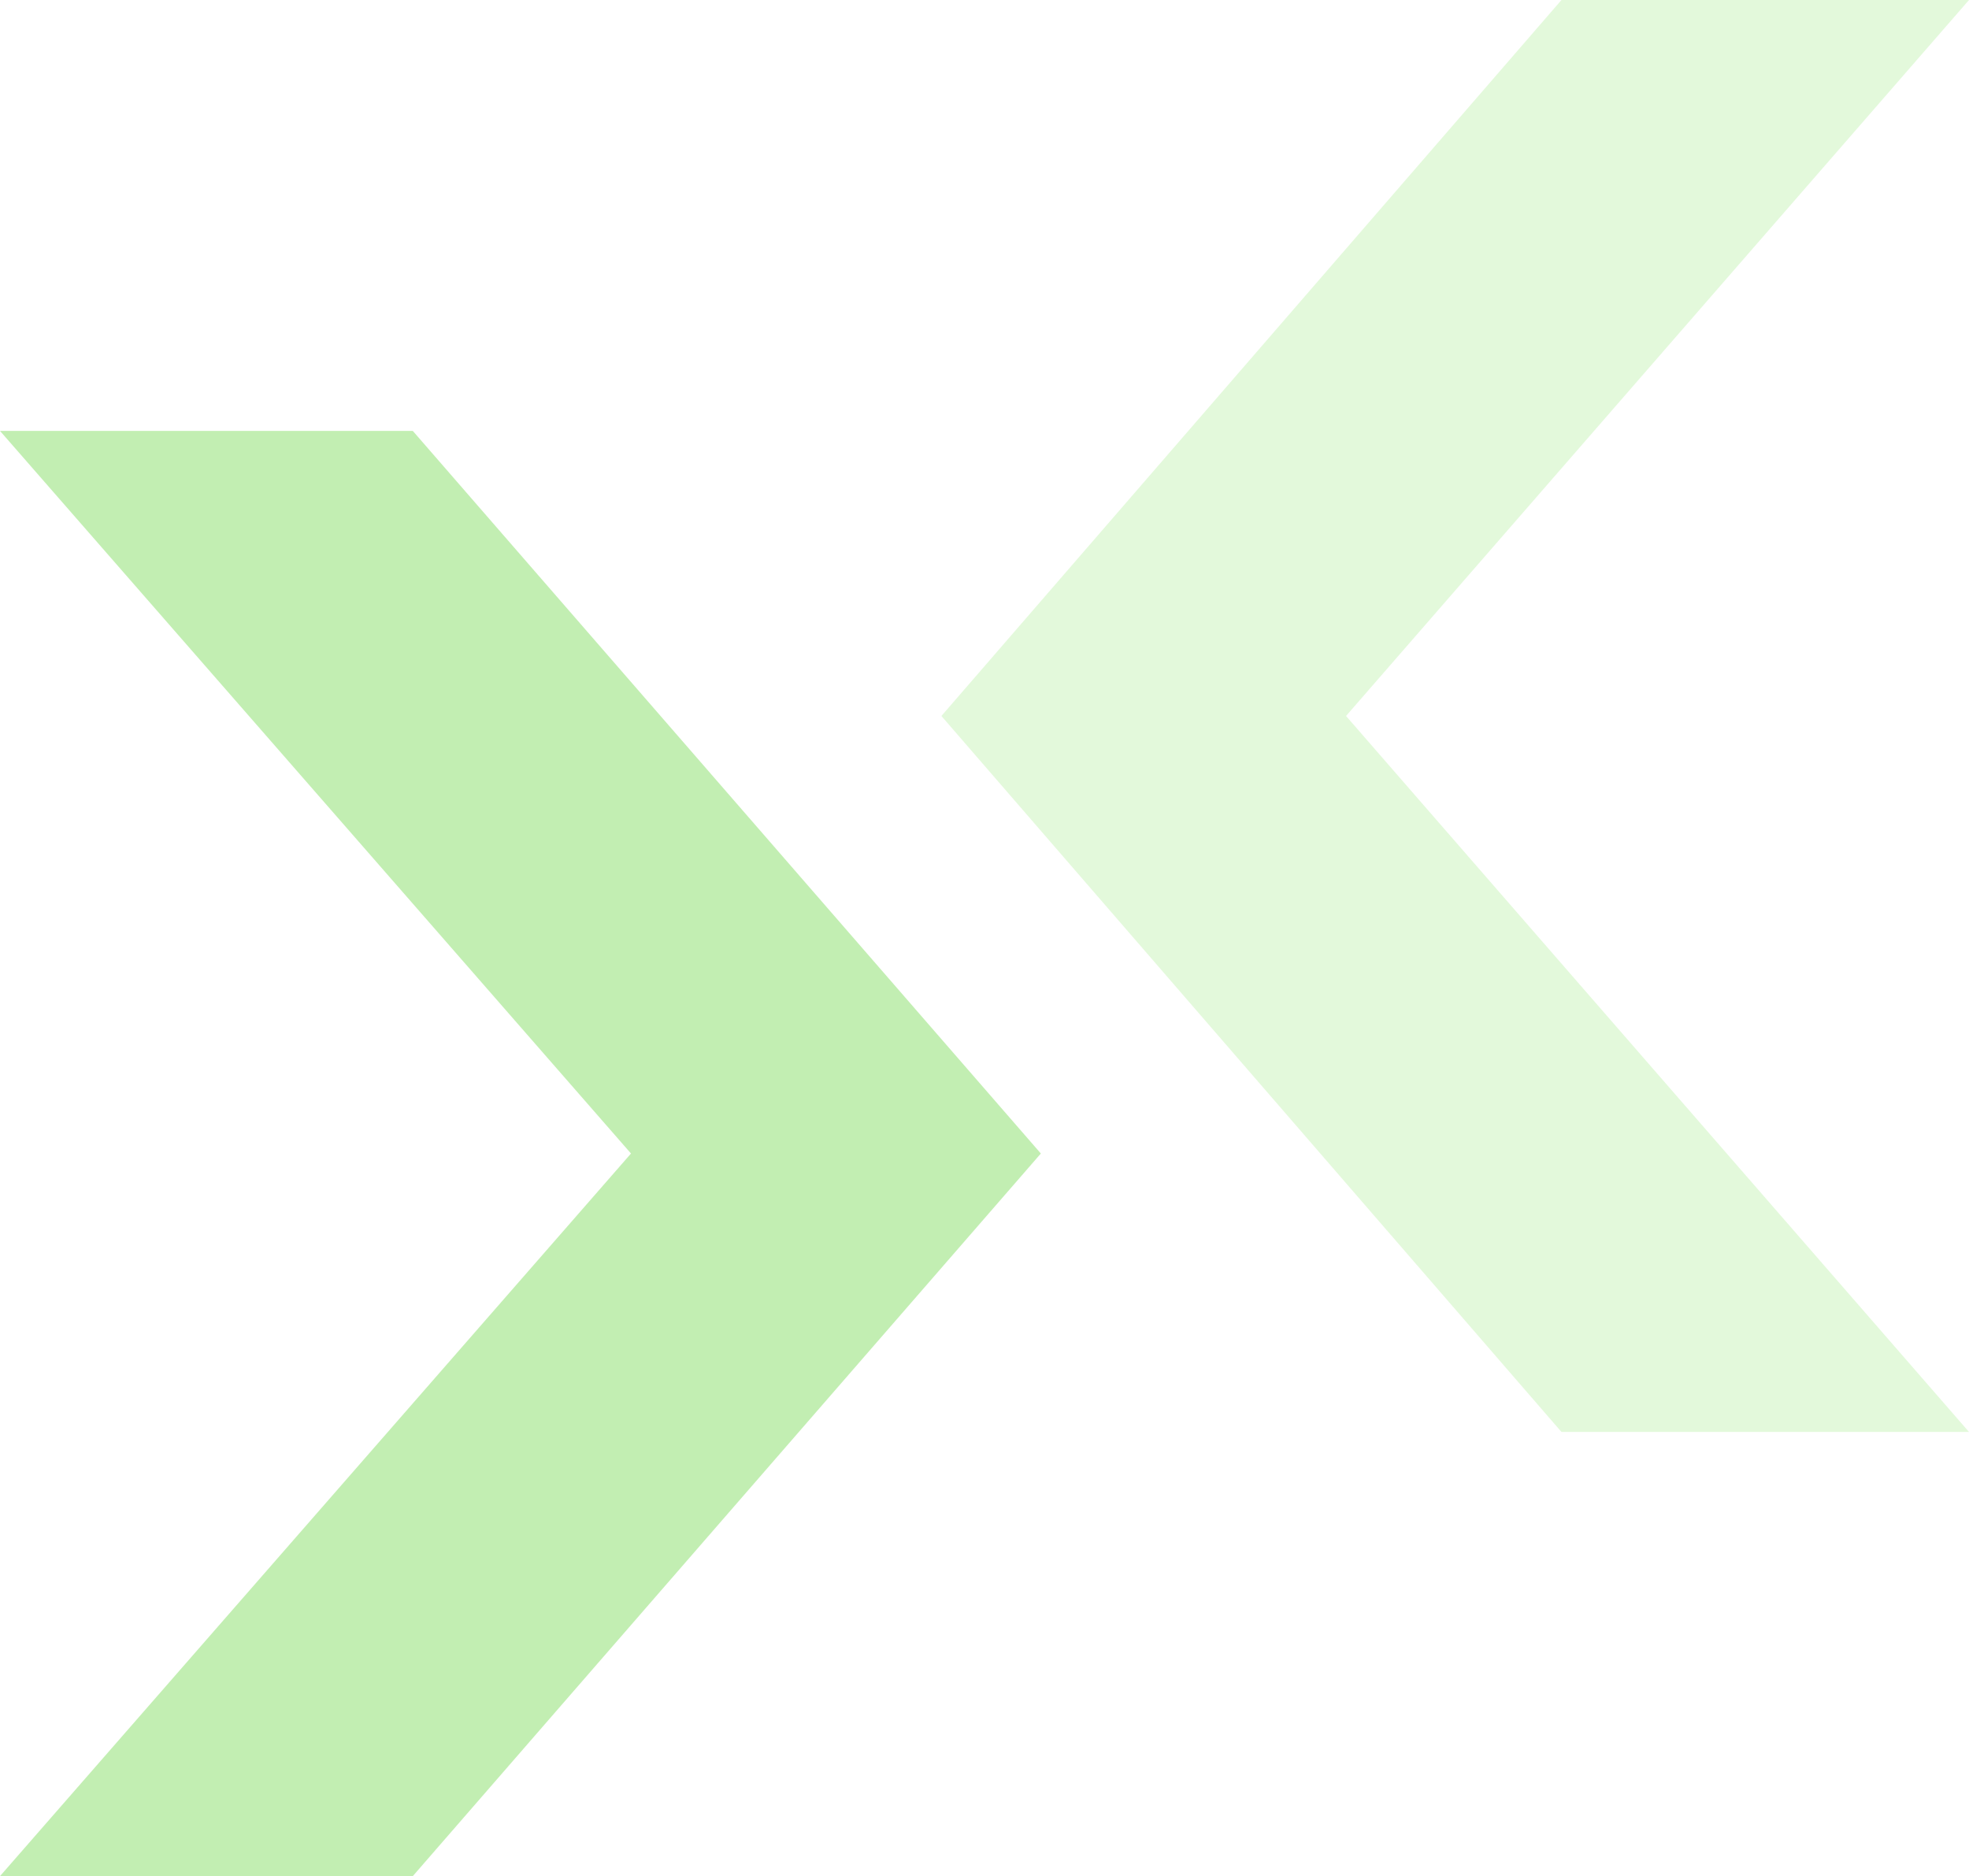
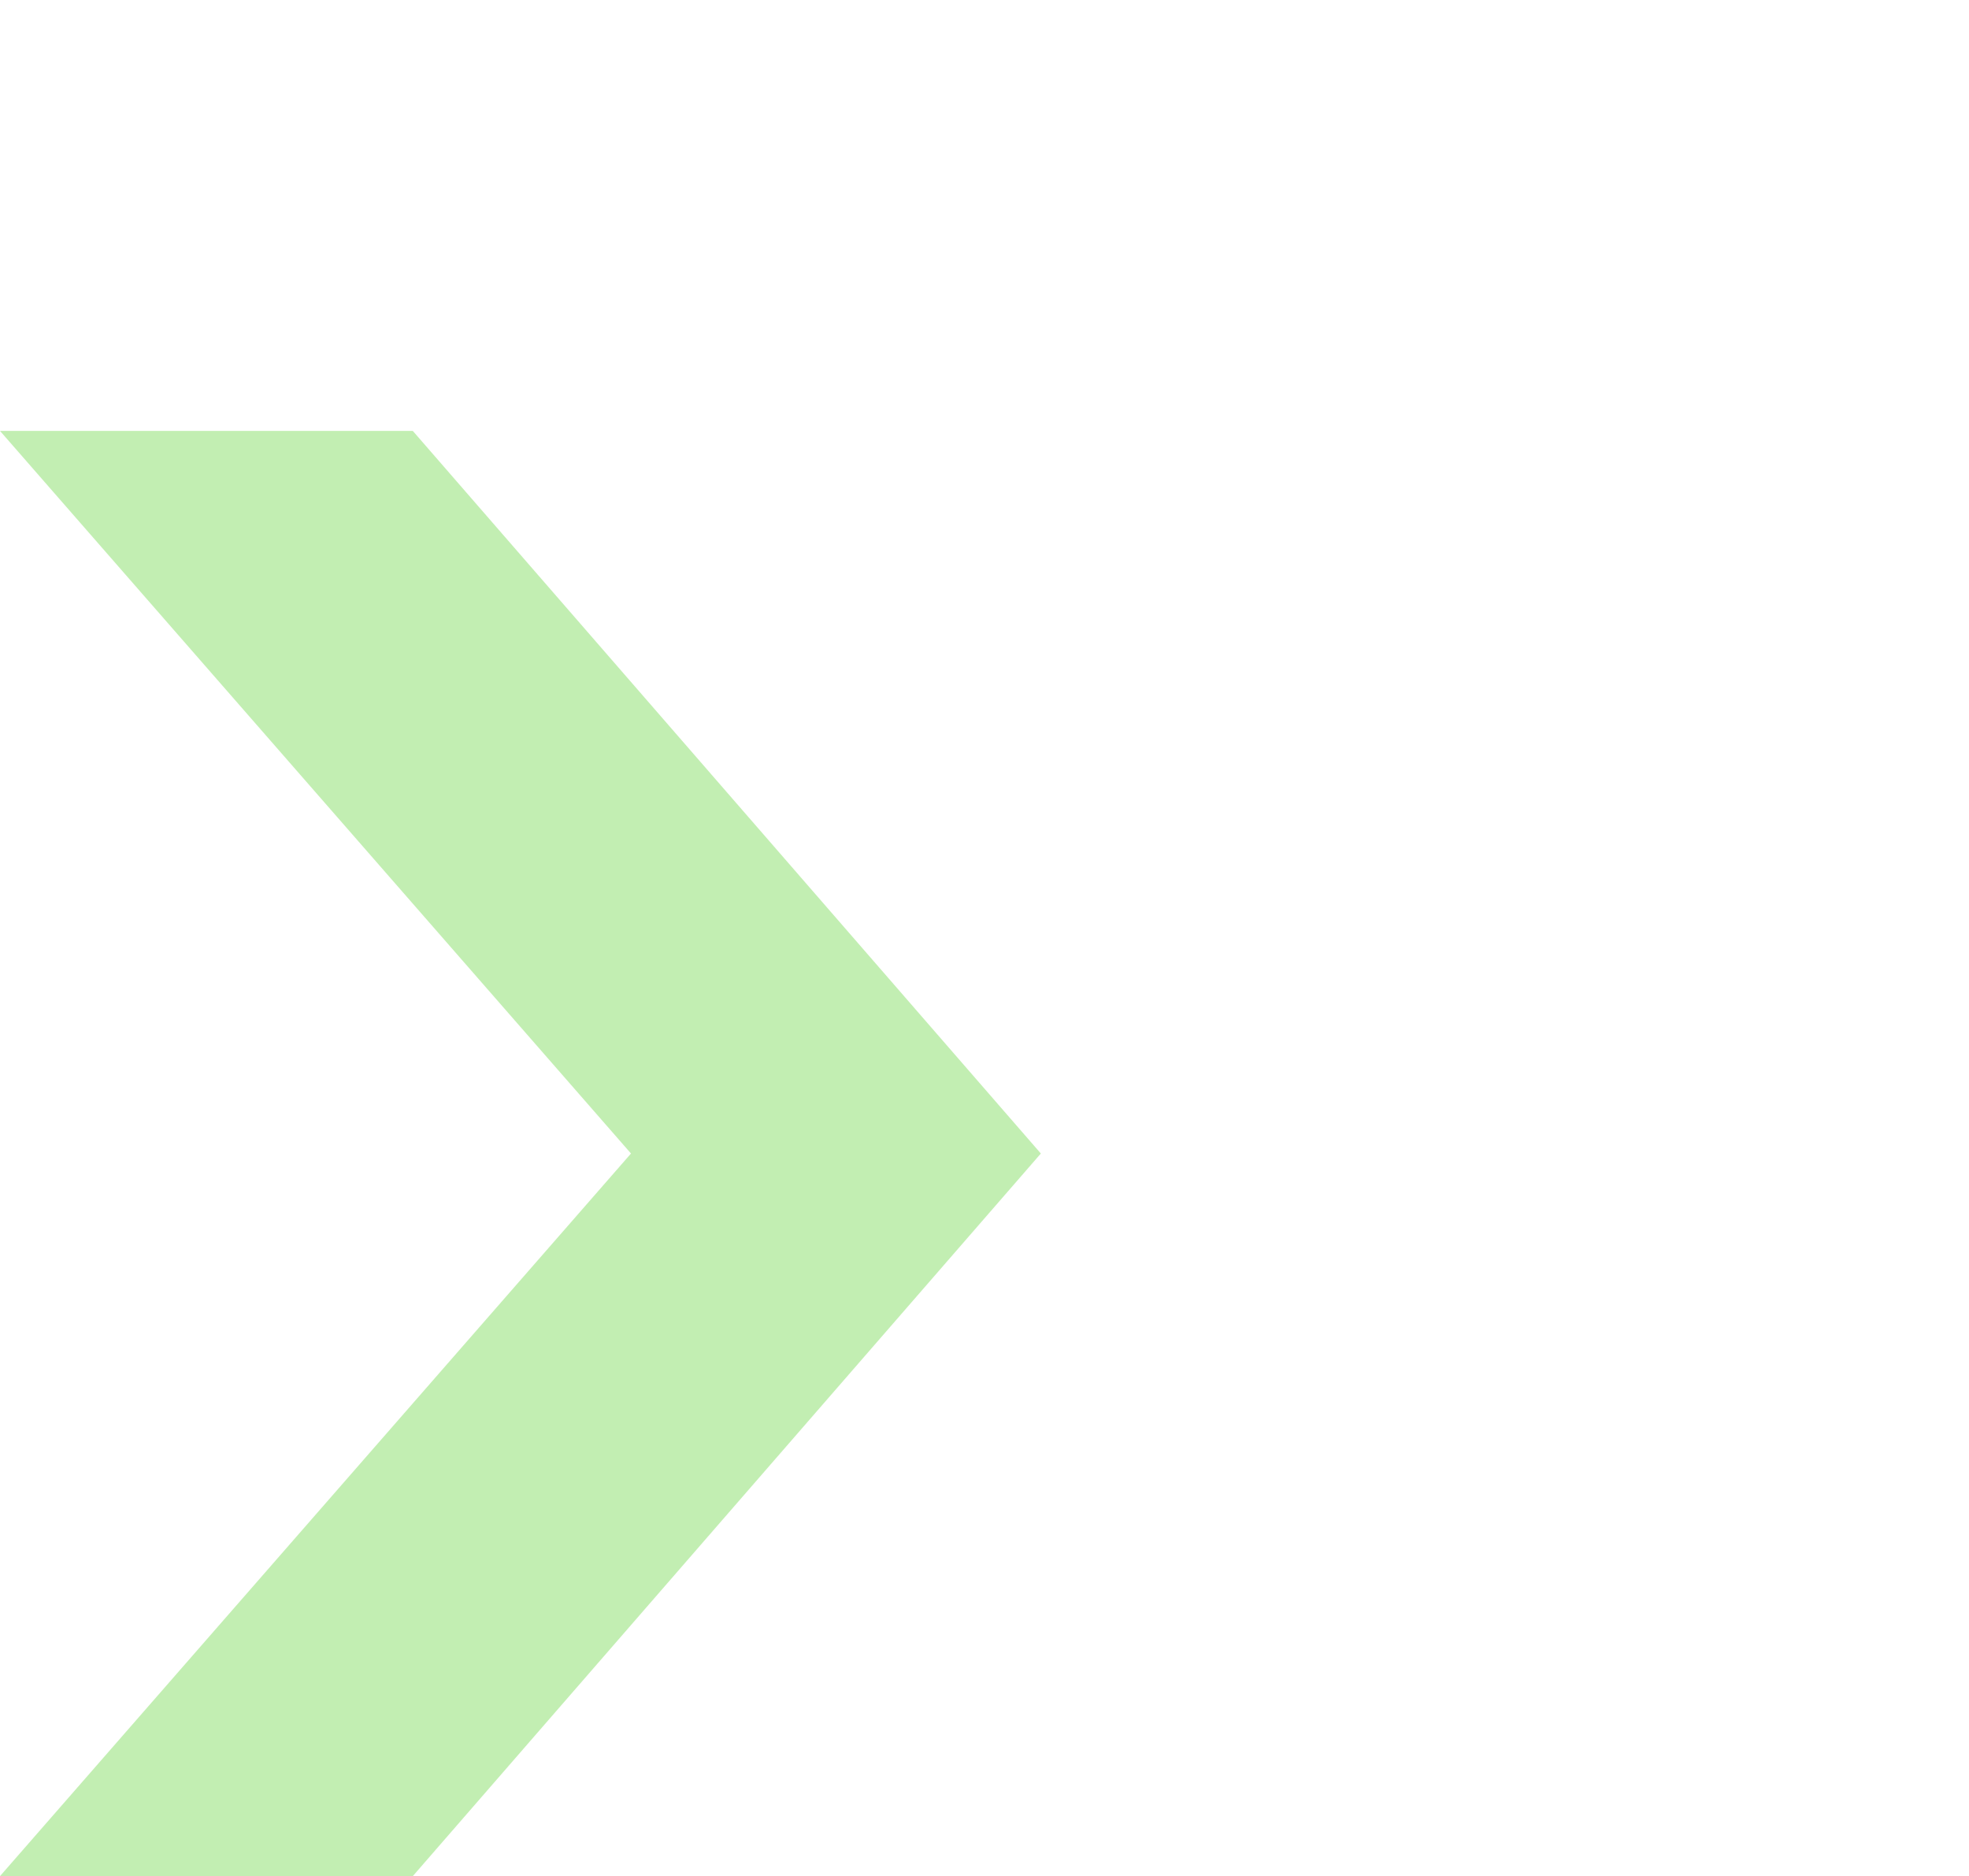
<svg xmlns="http://www.w3.org/2000/svg" width="297" height="283" viewBox="0 0 297 283" fill="none">
-   <path d="M235.527 216L297 216L203.034 108L297 1.52588e-05L235.527 9.88464e-06L142 108L235.527 216Z" fill="#74E54B" fill-opacity="0.2" />
  <path d="M62.266 65H0L95.178 174L0 283H62.266L157 174L62.266 65Z" fill="#87DF67" fill-opacity="0.5" />
</svg>